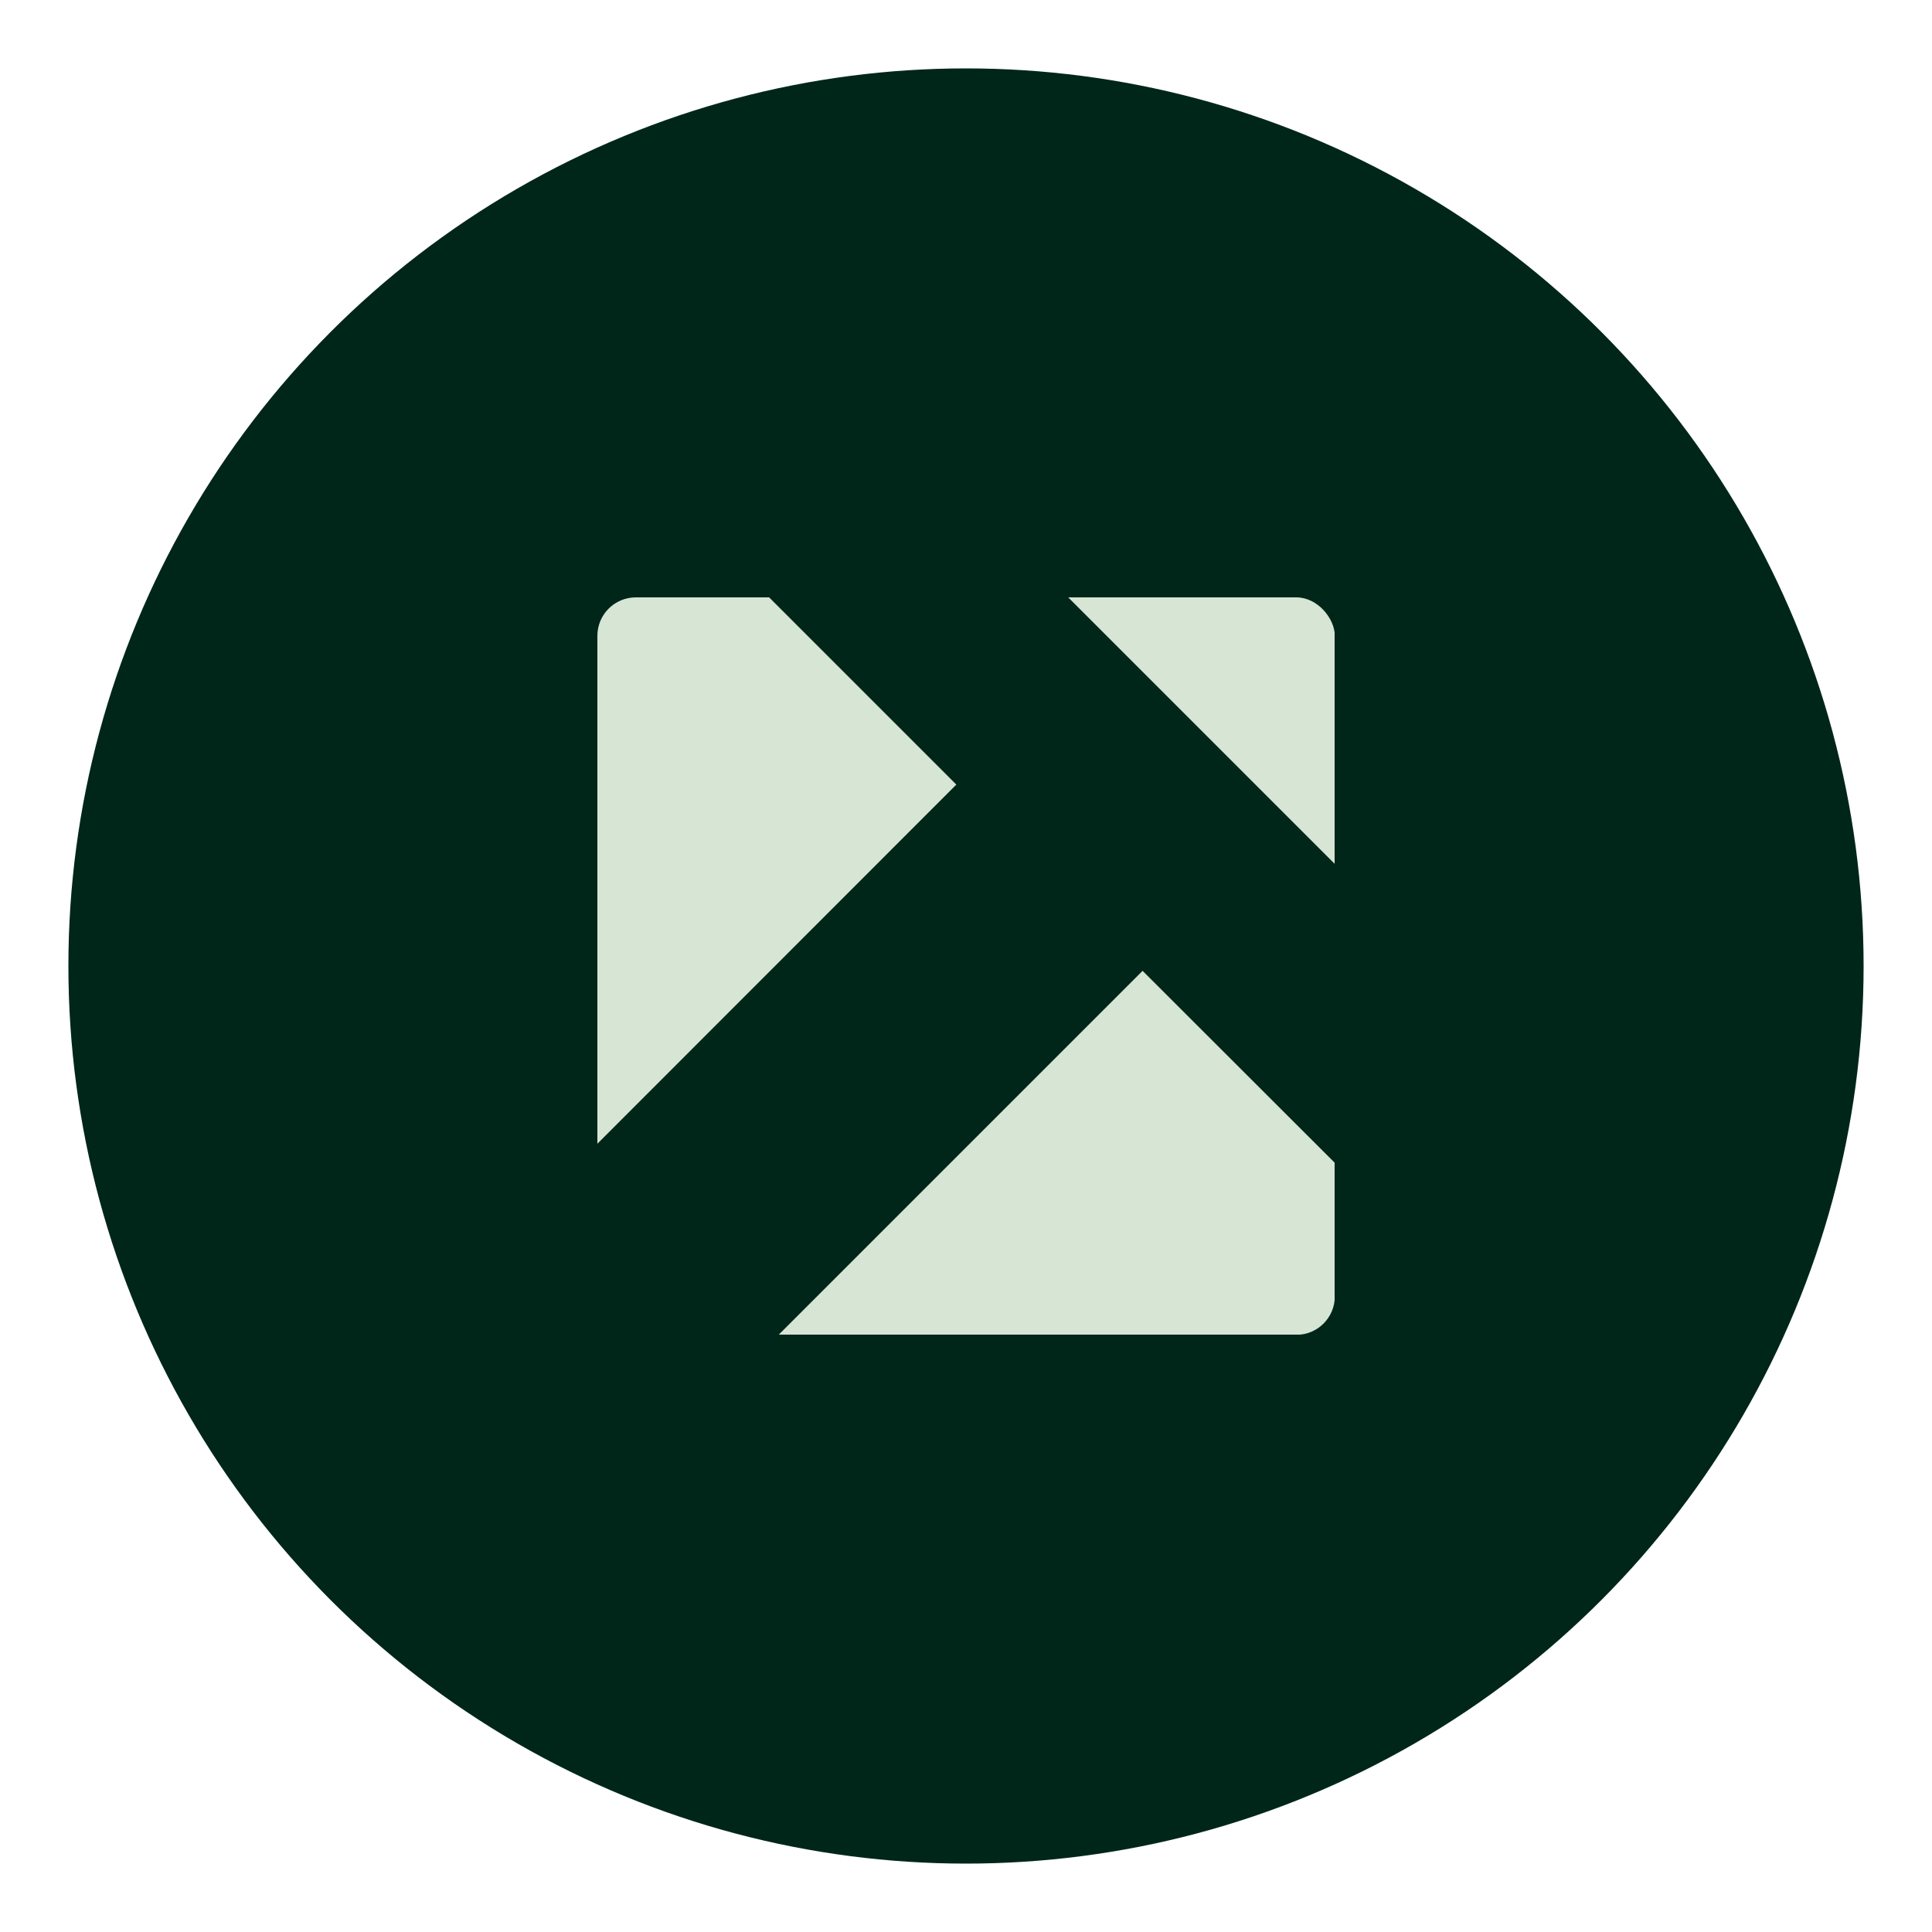
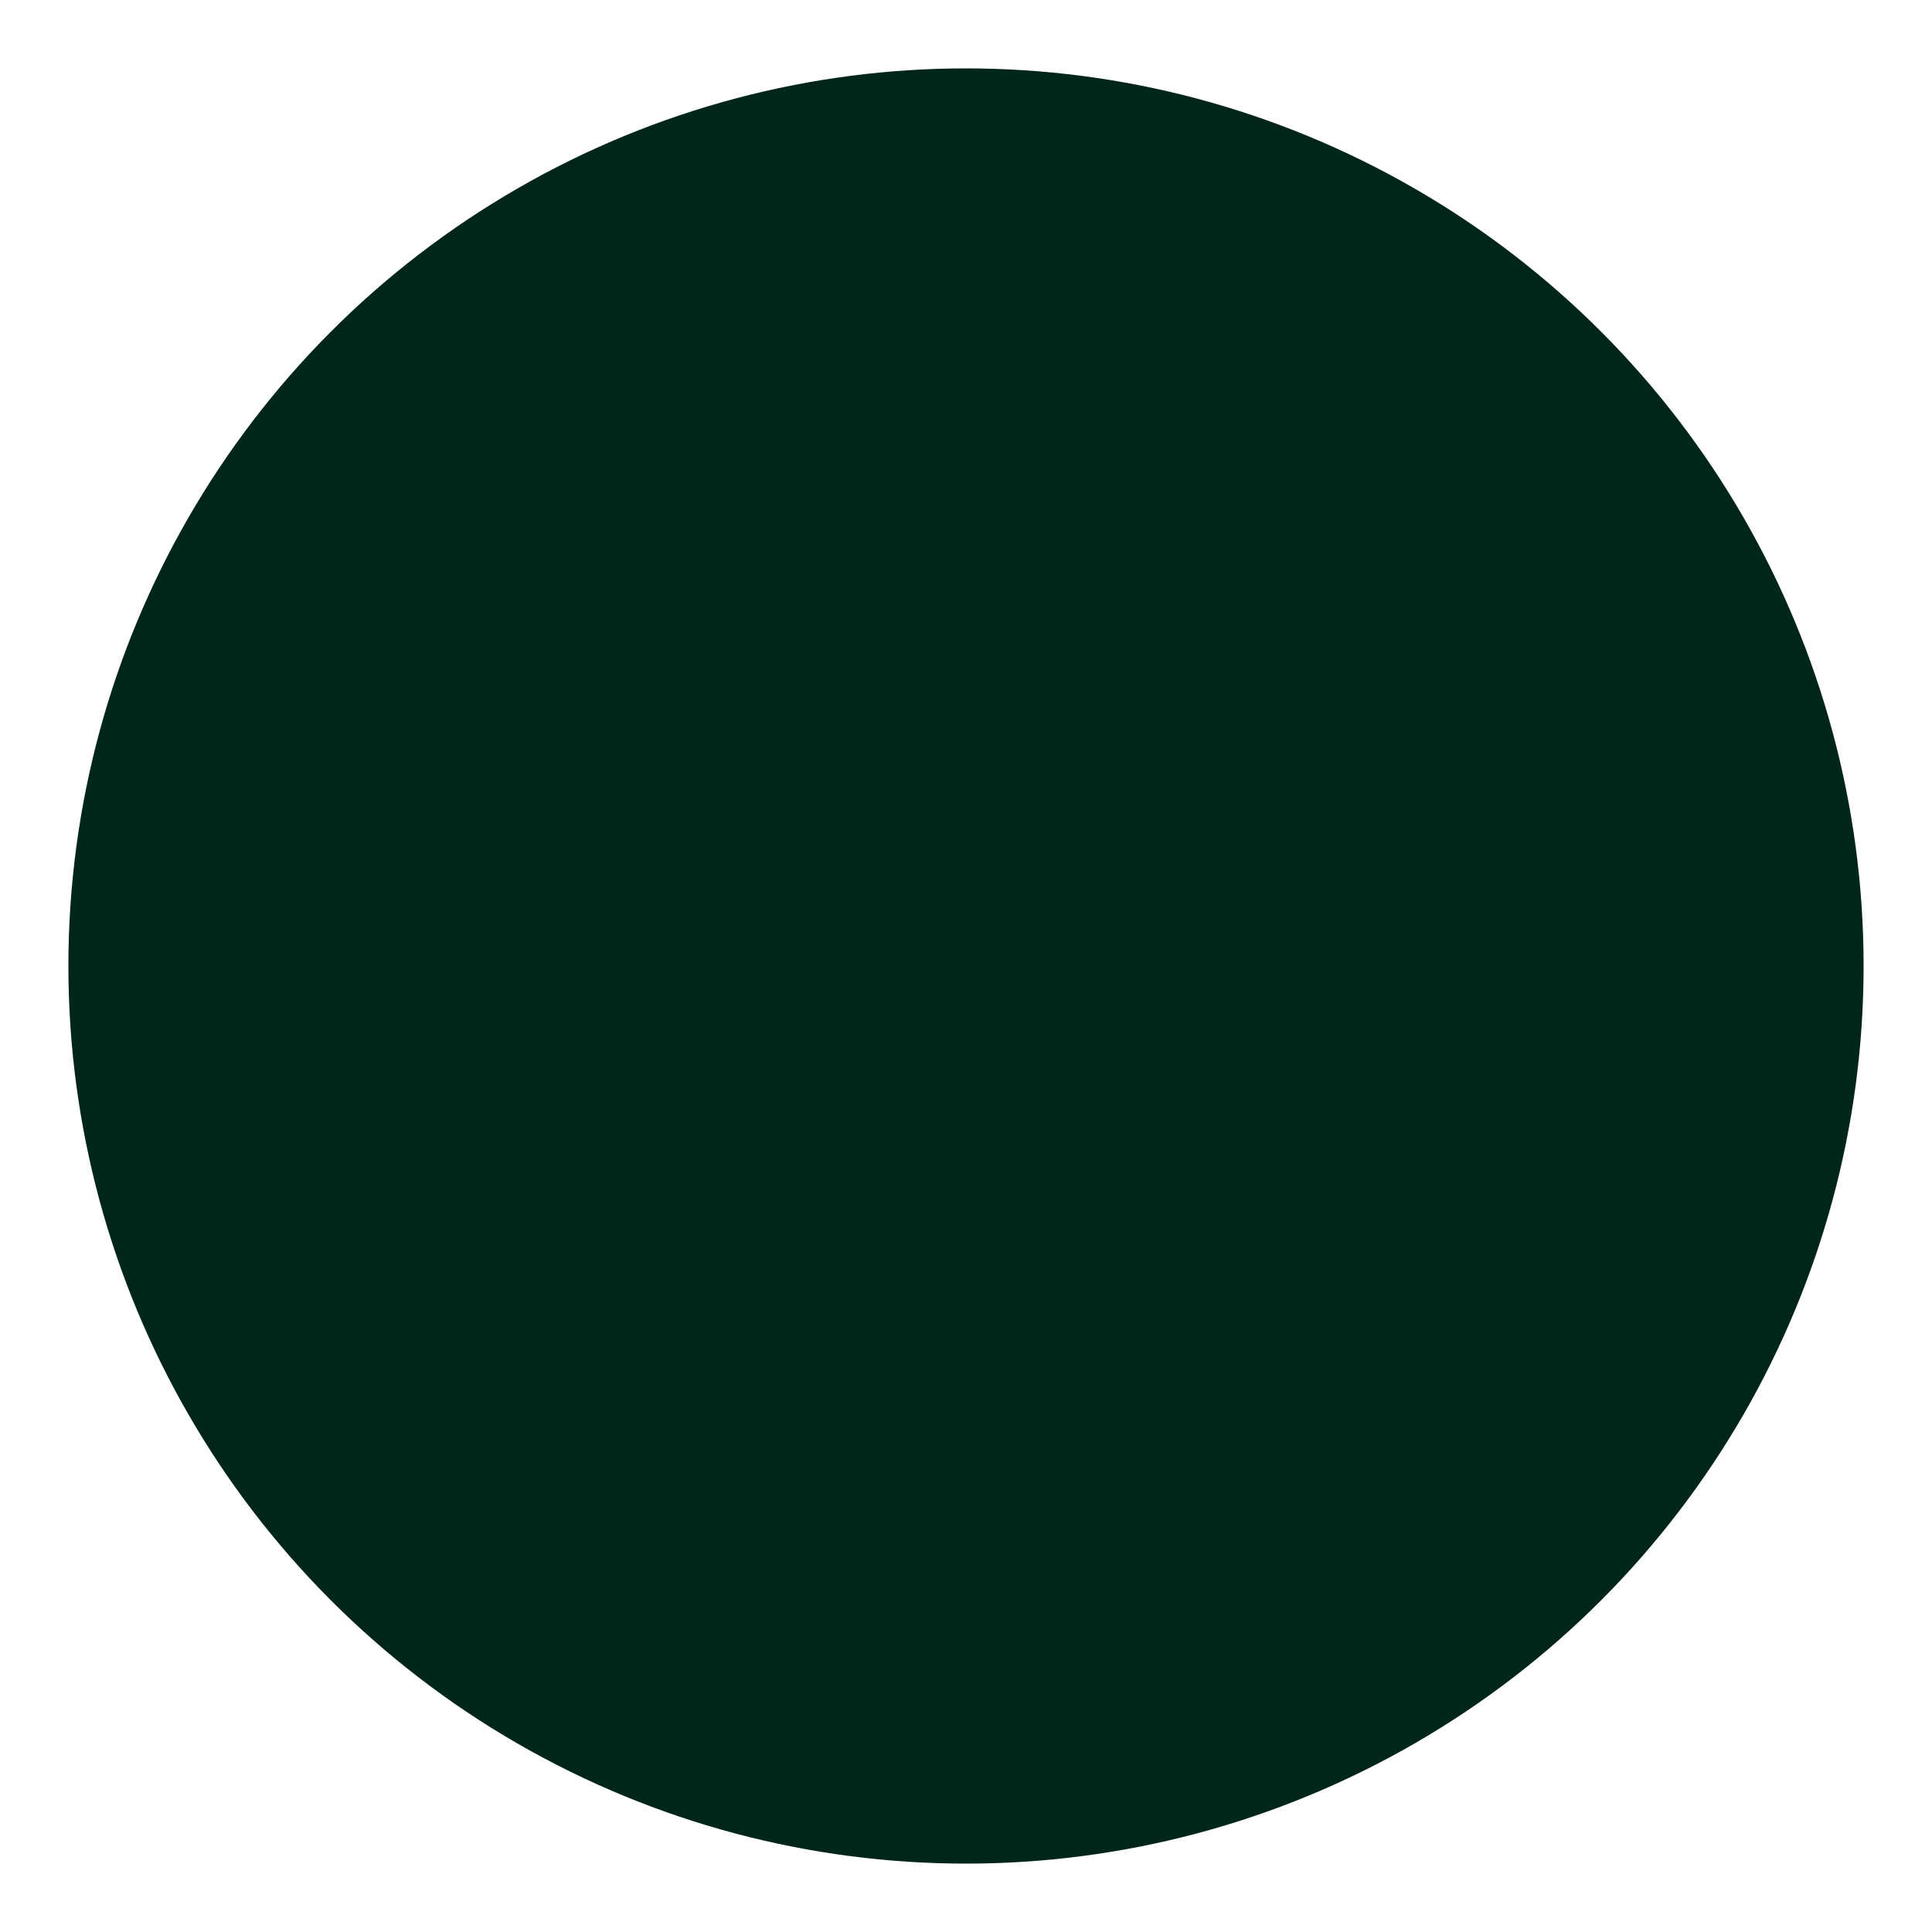
<svg xmlns="http://www.w3.org/2000/svg" id="Capa_1" viewBox="0 0 100 100">
  <defs>
    <style>.cls-1{fill:none;}.cls-2{fill:#00261a;}.cls-3{fill:#d6e5d4;}.cls-4{clip-path:url(#clippath);}</style>
    <clipPath id="clippath">
-       <rect class="cls-1" x="30.92" y="30.92" width="38.17" height="38.17" rx="1.99" ry="1.99" />
-     </clipPath>
+       </clipPath>
  </defs>
  <circle class="cls-2" cx="50" cy="50" r="46.46" />
  <g class="cls-4">
-     <polygon class="cls-3" points="40.31 69.08 69.08 69.08 69.08 60.18 59.14 50.25 40.31 69.08" />
-     <polygon class="cls-3" points="69.08 30.92 55.29 30.92 69.08 44.71 69.08 30.92" />
-     <polygon class="cls-3" points="39.81 30.92 30.92 30.92 30.92 59.2 49.5 40.61 39.81 30.92" />
-   </g>
+     </g>
</svg>